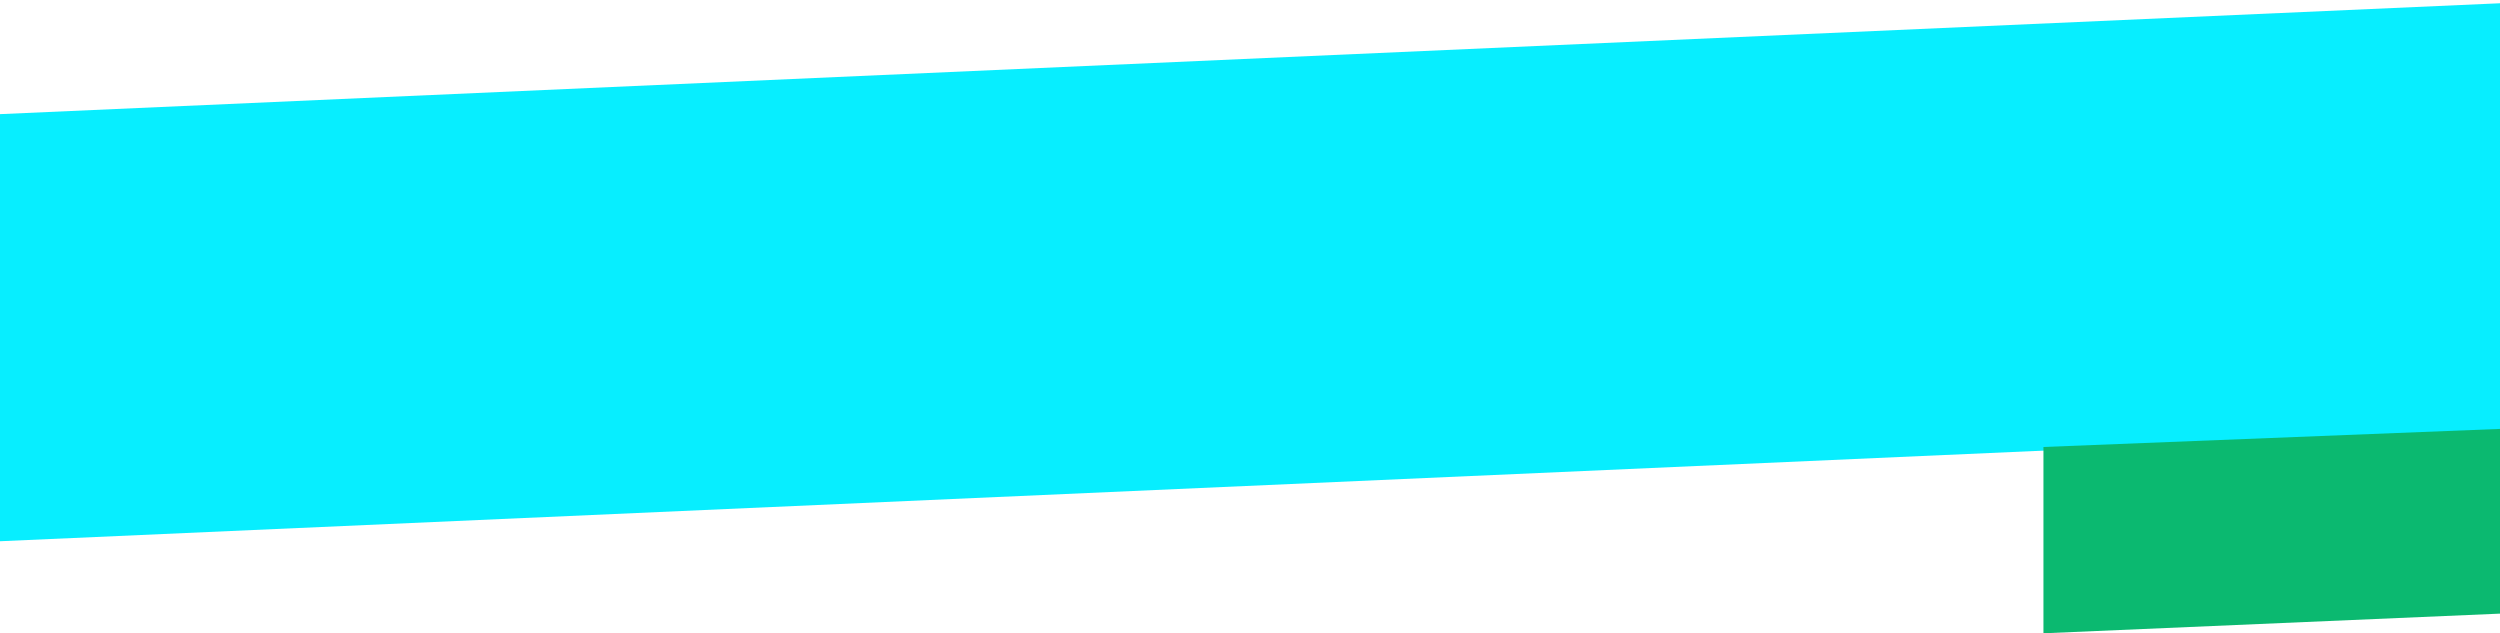
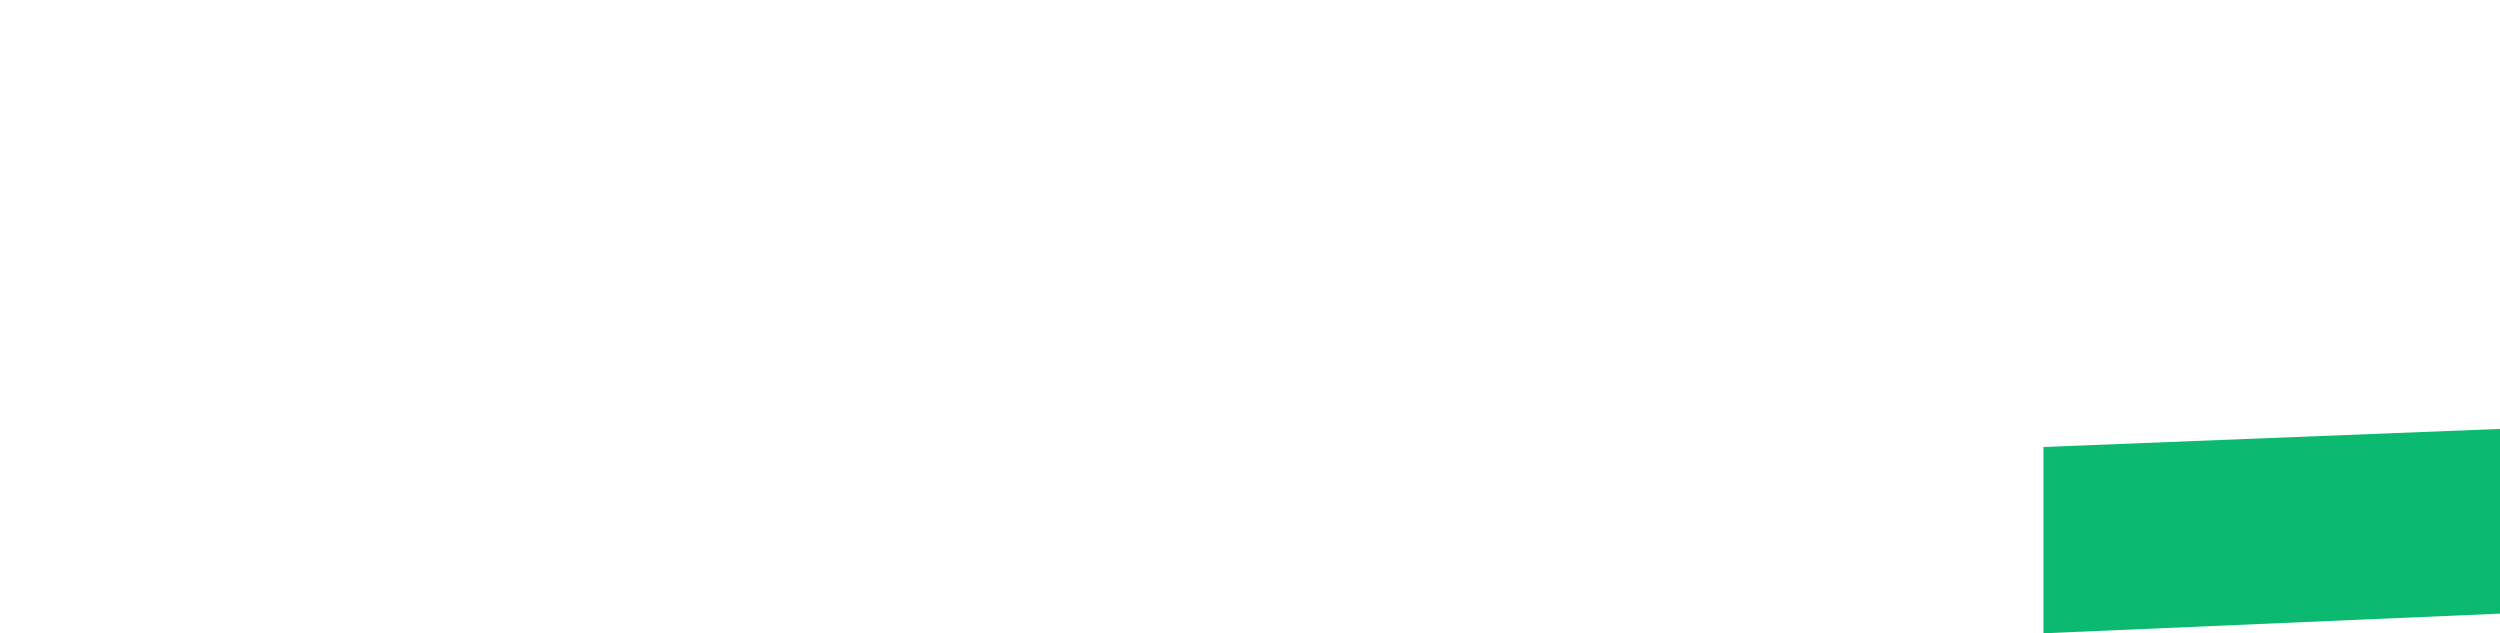
<svg xmlns="http://www.w3.org/2000/svg" version="1.1" id="Layer_1" x="0px" y="0px" viewBox="0 0 679 172" style="enable-background:new 0 0 679 172;" xml:space="preserve">
  <style type="text/css">
	.st0{fill:#07EEFF;}
	.st1{fill:#0BB970;}
</style>
-   <path class="st0" d="M0,31L699,0v116L0,147V31z" />
-   <path class="st1" d="M555,172l288-12.4V110l-288,11.4V172z" />
+   <path class="st1" d="M555,172l288-12.4V110l-288,11.4V172" />
</svg>